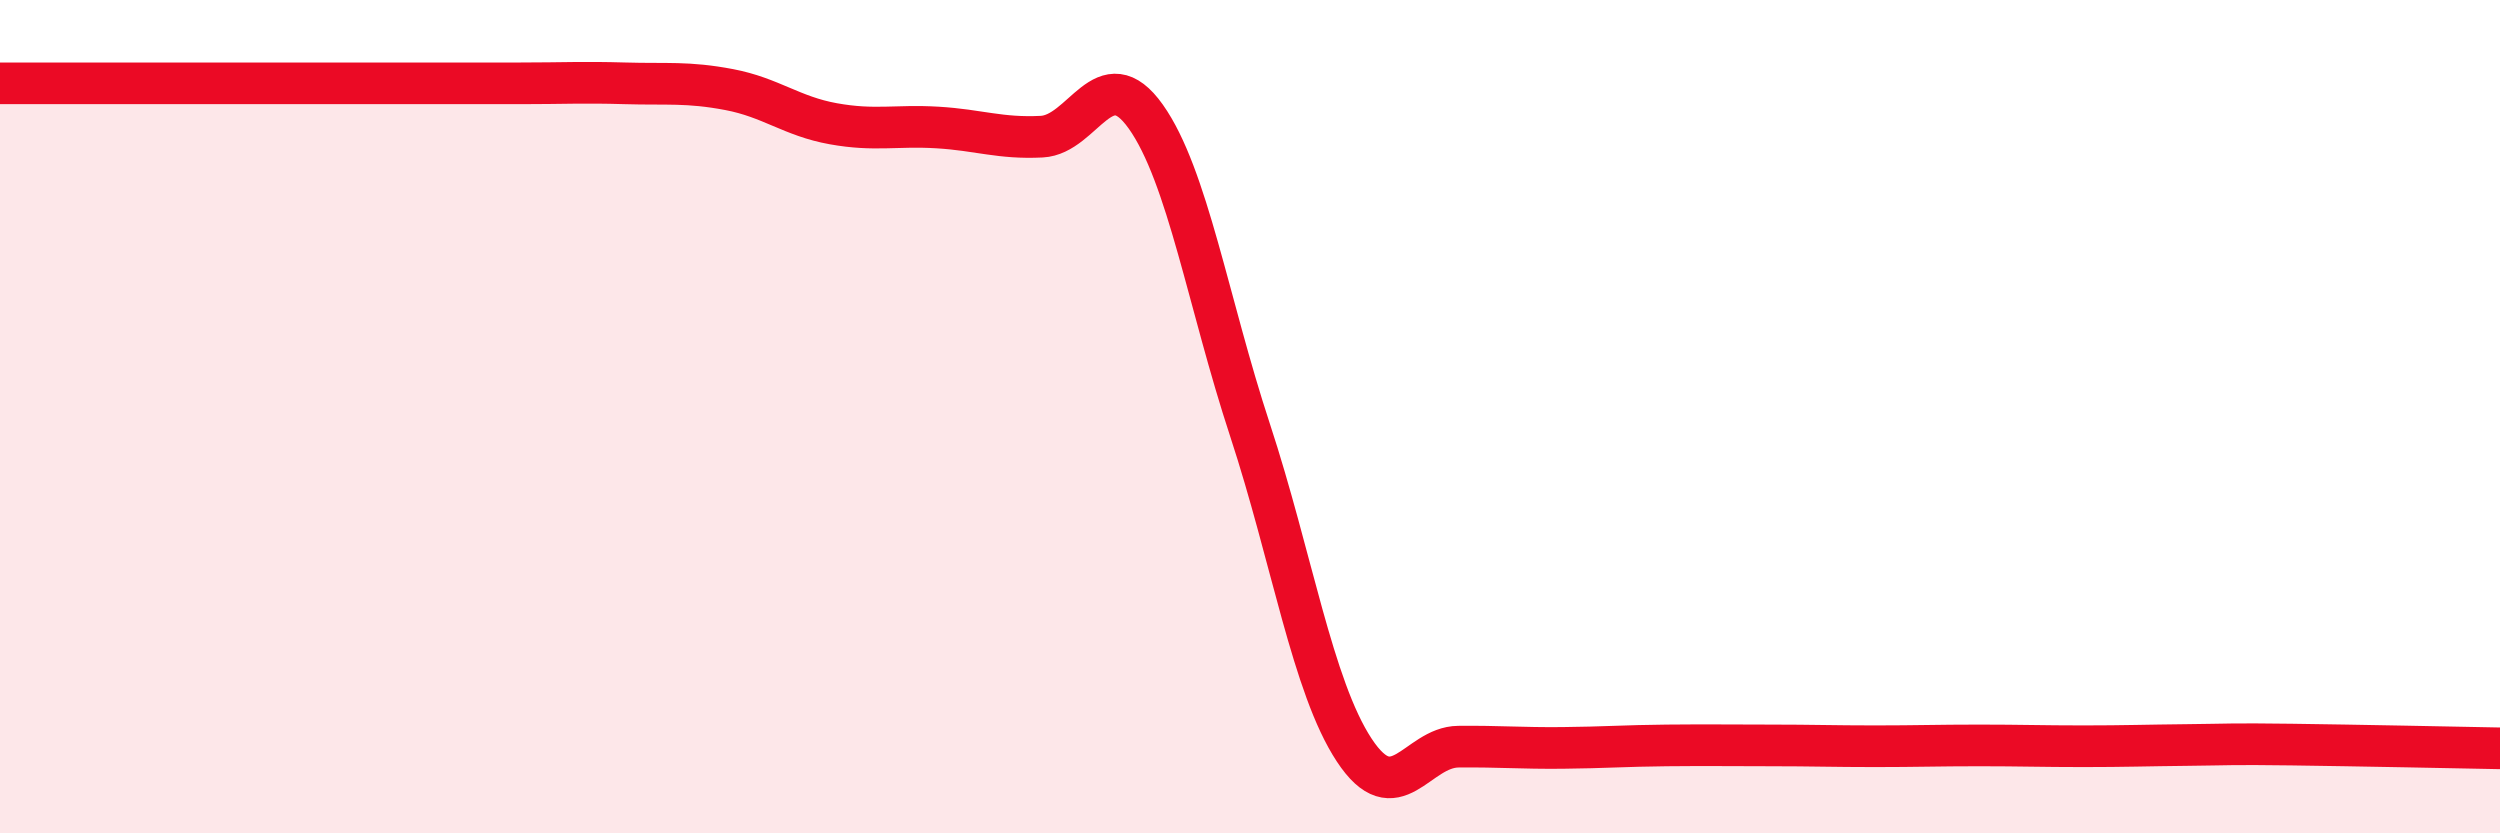
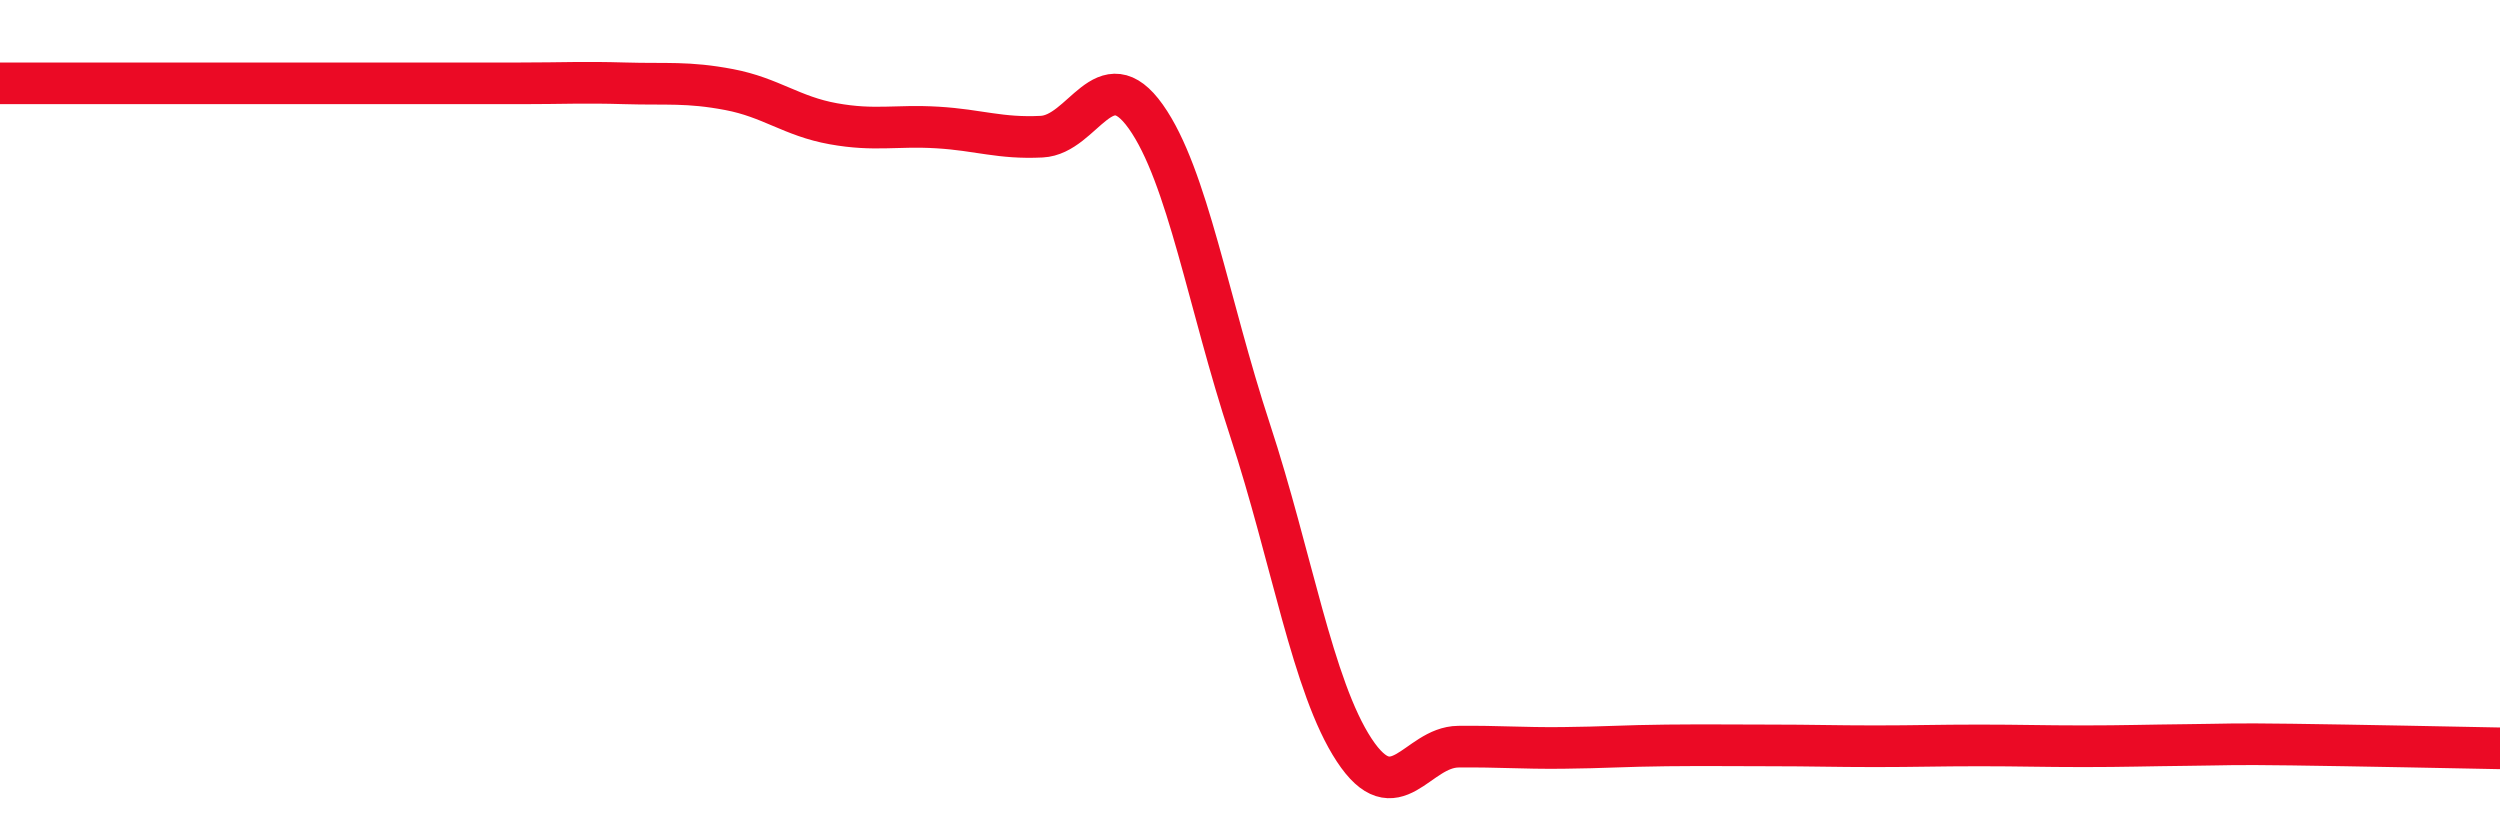
<svg xmlns="http://www.w3.org/2000/svg" width="60" height="20" viewBox="0 0 60 20">
-   <path d="M 0,2 C 0.5,2 1.5,2 2.5,2 C 3.5,2 4,2 5,2 C 6,2 6.5,2 7.5,2 C 8.5,2 9,2 10,2 C 11,2 11.5,2 12.5,2 C 13.5,2 14,1.97 15,2 C 16,2.03 16.5,1.96 17.5,2.15 C 18.5,2.34 19,2.79 20,2.97 C 21,3.15 21.5,3 22.5,3.06 C 23.5,3.12 24,3.33 25,3.28 C 26,3.23 26.5,1.39 27.5,2.8 C 28.5,4.21 29,7.28 30,10.32 C 31,13.36 31.5,16.48 32.5,18 C 33.5,19.52 34,17.93 35,17.92 C 36,17.91 36.5,17.96 37.5,17.95 C 38.5,17.94 39,17.9 40,17.89 C 41,17.88 41.5,17.89 42.5,17.89 C 43.5,17.89 44,17.91 45,17.91 C 46,17.91 46.5,17.89 47.5,17.89 C 48.5,17.89 49,17.91 50,17.91 C 51,17.91 51.5,17.89 52.5,17.88 C 53.5,17.87 53.5,17.85 55,17.87 C 56.5,17.89 59,17.94 60,17.96L60 20L0 20Z" fill="#EB0A25" opacity="0.1" stroke-linecap="round" stroke-linejoin="round" />
  <path d="M 0,2 C 0.5,2 1.5,2 2.5,2 C 3.5,2 4,2 5,2 C 6,2 6.5,2 7.5,2 C 8.5,2 9,2 10,2 C 11,2 11.5,2 12.5,2 C 13.5,2 14,1.97 15,2 C 16,2.03 16.5,1.96 17.5,2.15 C 18.5,2.34 19,2.79 20,2.97 C 21,3.15 21.5,3 22.5,3.06 C 23.5,3.12 24,3.33 25,3.28 C 26,3.23 26.5,1.39 27.5,2.8 C 28.5,4.21 29,7.28 30,10.32 C 31,13.36 31.5,16.48 32.5,18 C 33.5,19.52 34,17.93 35,17.92 C 36,17.91 36.5,17.96 37.5,17.95 C 38.5,17.94 39,17.9 40,17.89 C 41,17.88 41.5,17.89 42.5,17.89 C 43.5,17.89 44,17.91 45,17.91 C 46,17.91 46.5,17.89 47.5,17.89 C 48.5,17.89 49,17.91 50,17.91 C 51,17.91 51.5,17.89 52.5,17.88 C 53.5,17.87 53.5,17.85 55,17.87 C 56.5,17.89 59,17.94 60,17.96" stroke="#EB0A25" stroke-width="1" fill="none" stroke-linecap="round" stroke-linejoin="round" />
</svg>